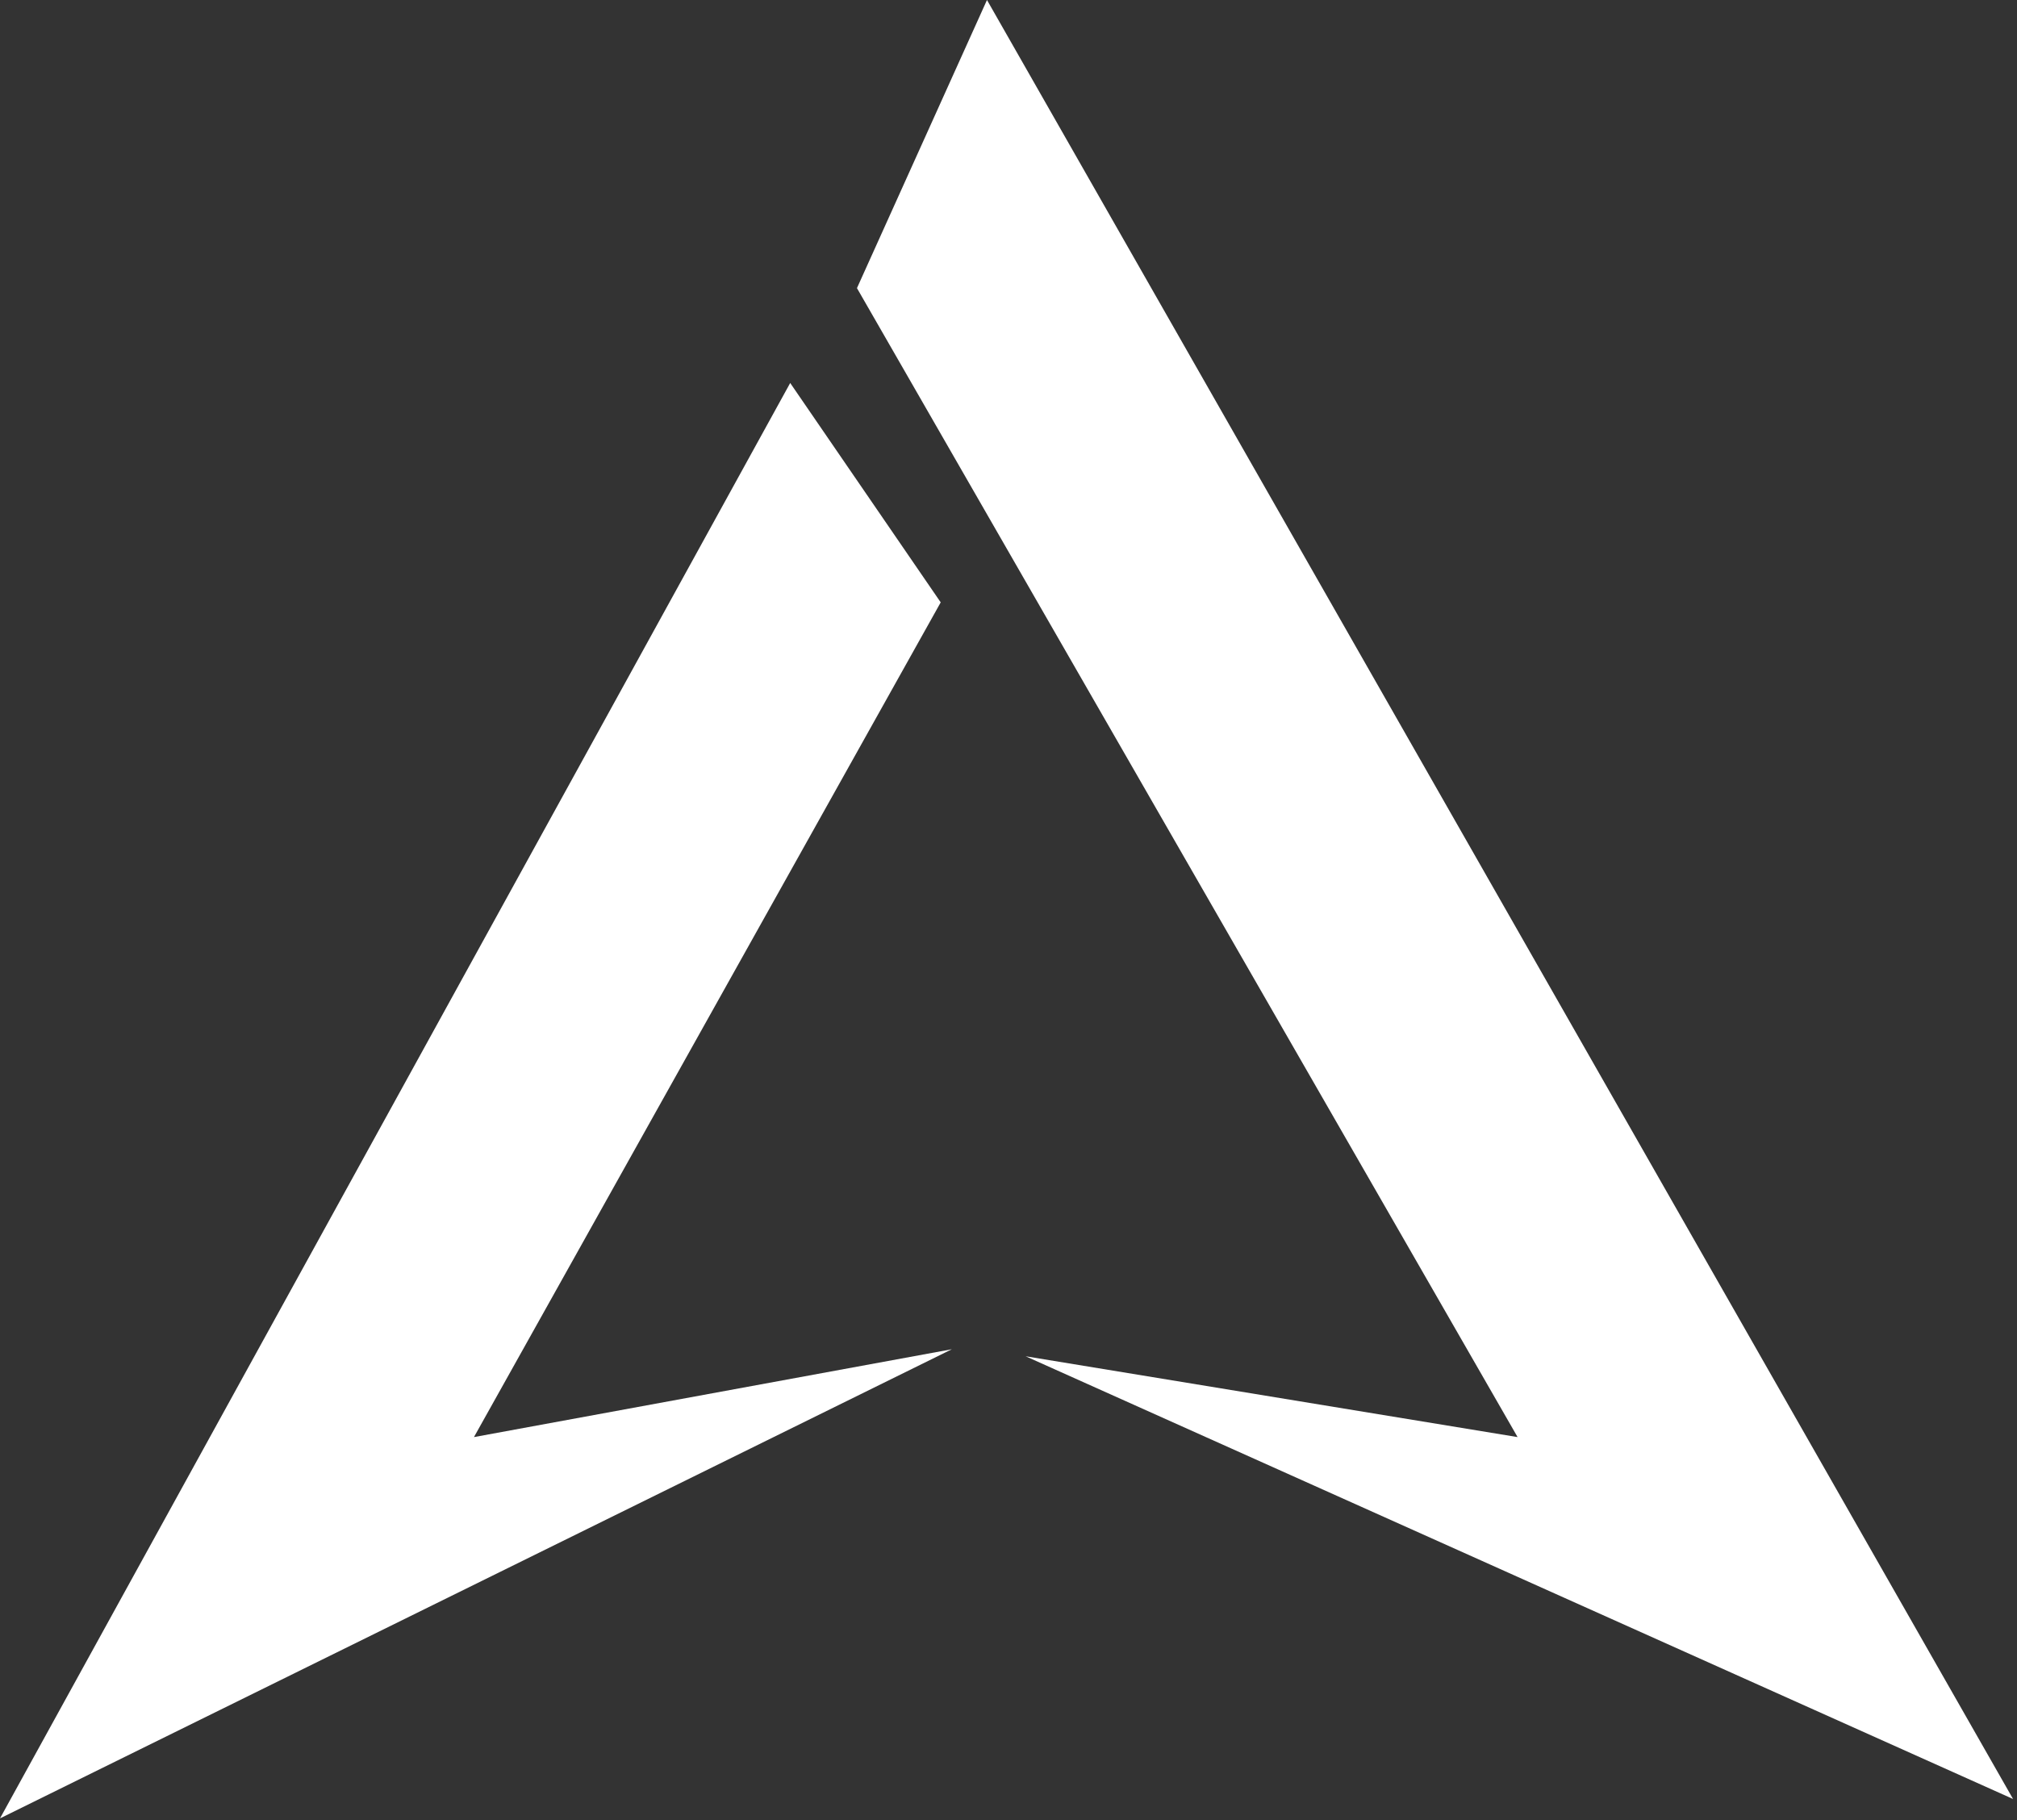
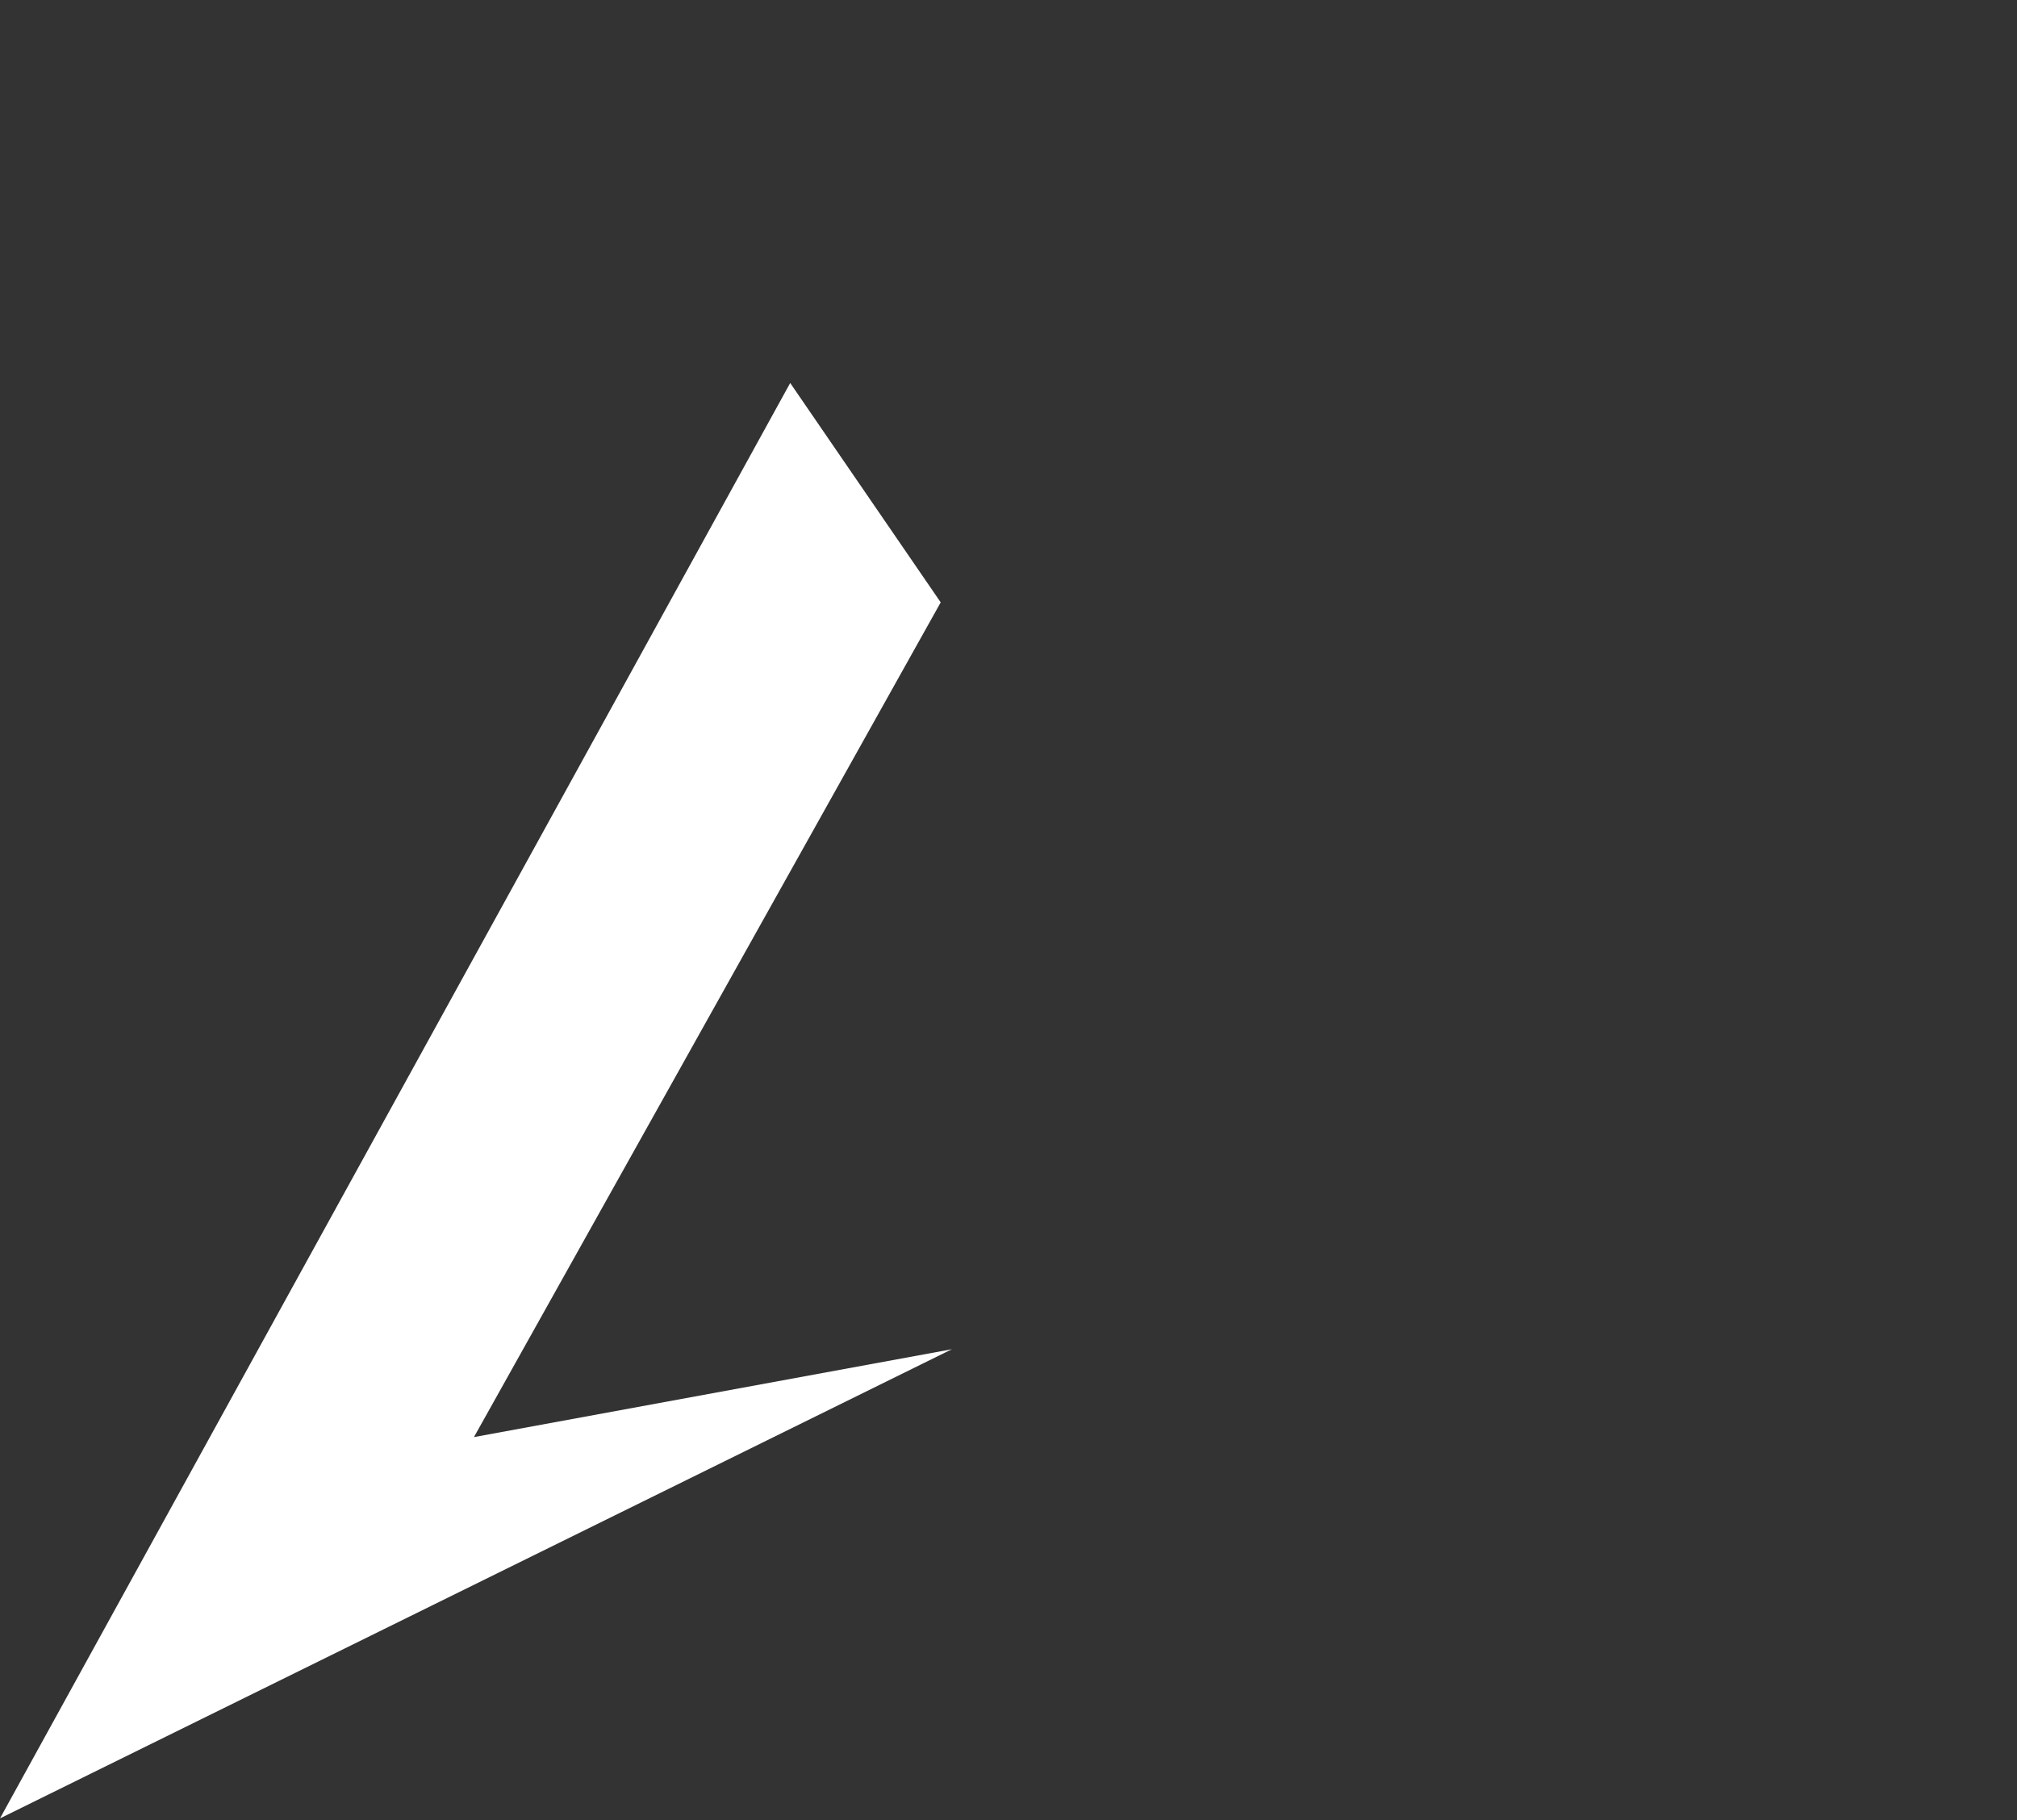
<svg xmlns="http://www.w3.org/2000/svg" width="287" height="259" viewBox="0 0 287 259" fill="none">
  <rect x="0" y="0" width="287" height="259" fill="#333333" stroke="none" />
-   <path d="M286.438 256L140.438 0L121.938 41L215.938 204.5L145.938 193L286.438 256Z" fill="white" />
  <path d="M133.853 85.719L112.438 54.5L0 258.759L135.438 192L67.439 204.5L133.853 85.719Z" fill="white" />
</svg>